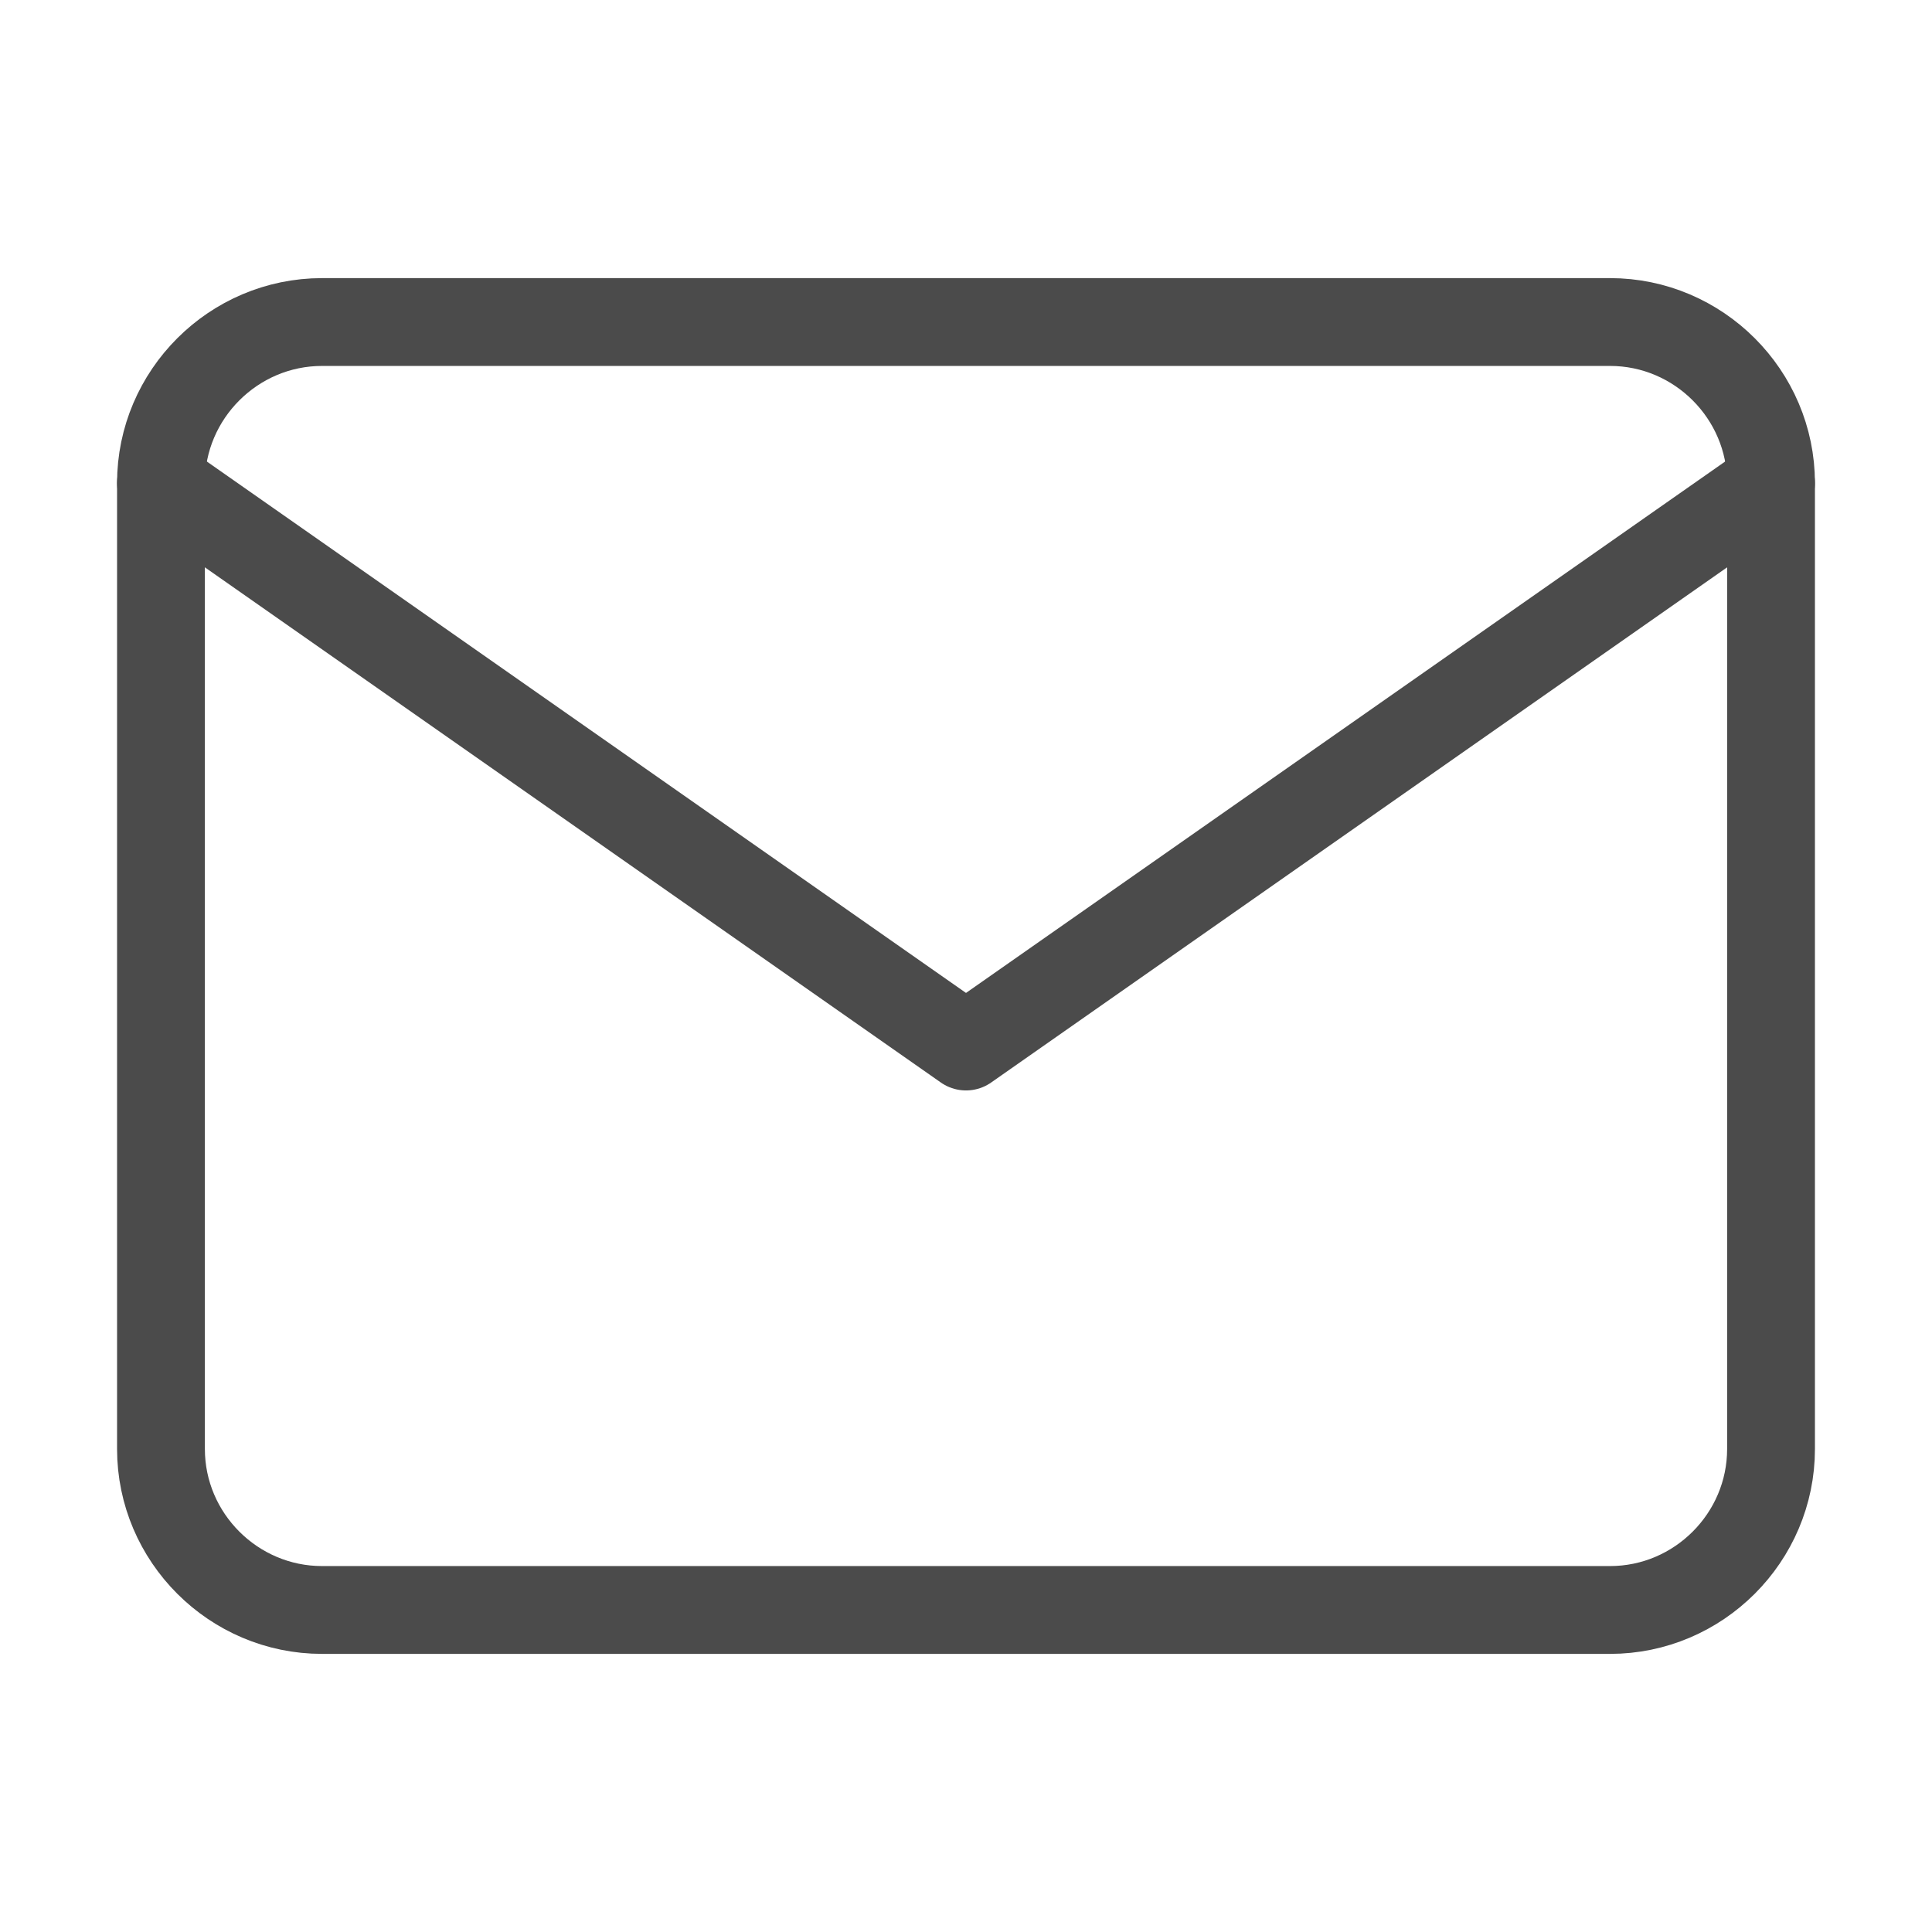
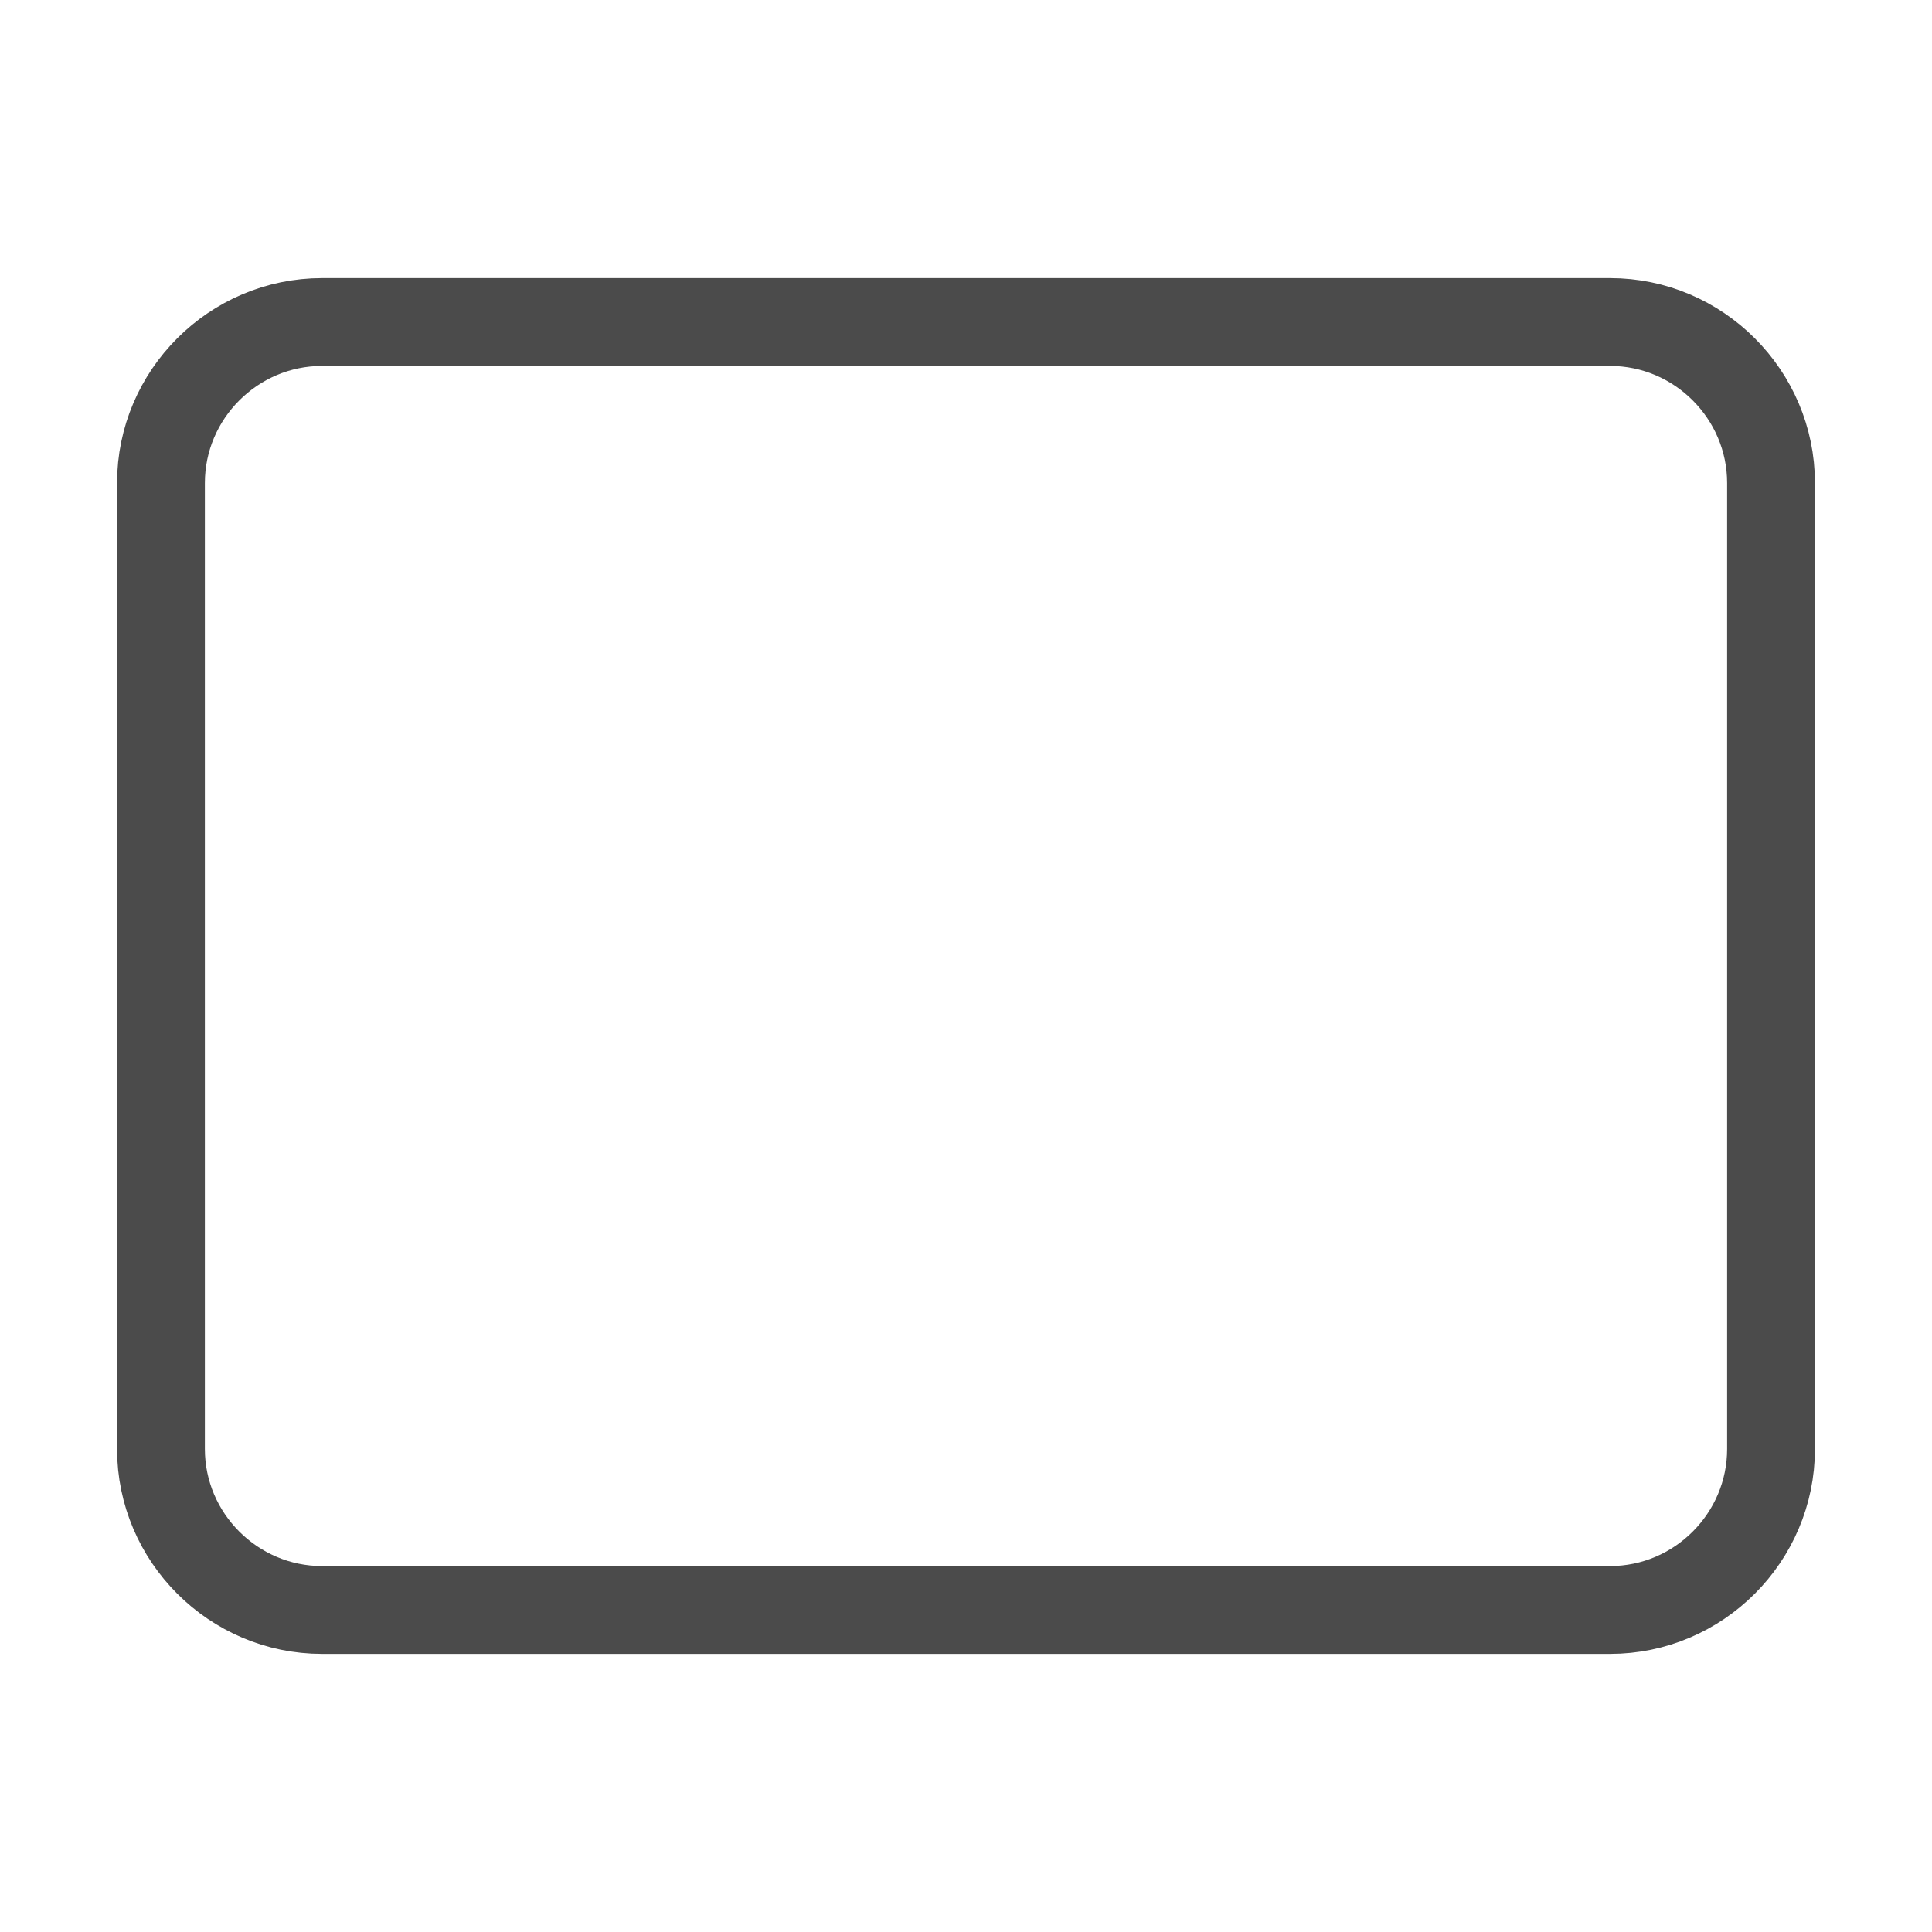
<svg xmlns="http://www.w3.org/2000/svg" width="22" height="22" viewBox="0 0 22 22" fill="none">
  <path d="M3.667 3.667H18.334C19.342 3.667 20.167 4.492 20.167 5.5V16.5C20.167 17.508 19.342 18.333 18.334 18.333H3.667C2.659 18.333 1.833 17.508 1.833 16.5V5.5C1.833 4.492 2.659 3.667 3.667 3.667Z" stroke="#4B4B4B" stroke-linecap="round" stroke-linejoin="round" />
-   <path d="M20.167 5.5L11 11.917L1.833 5.5" stroke="#4B4B4B" stroke-linecap="round" stroke-linejoin="round" />
</svg>